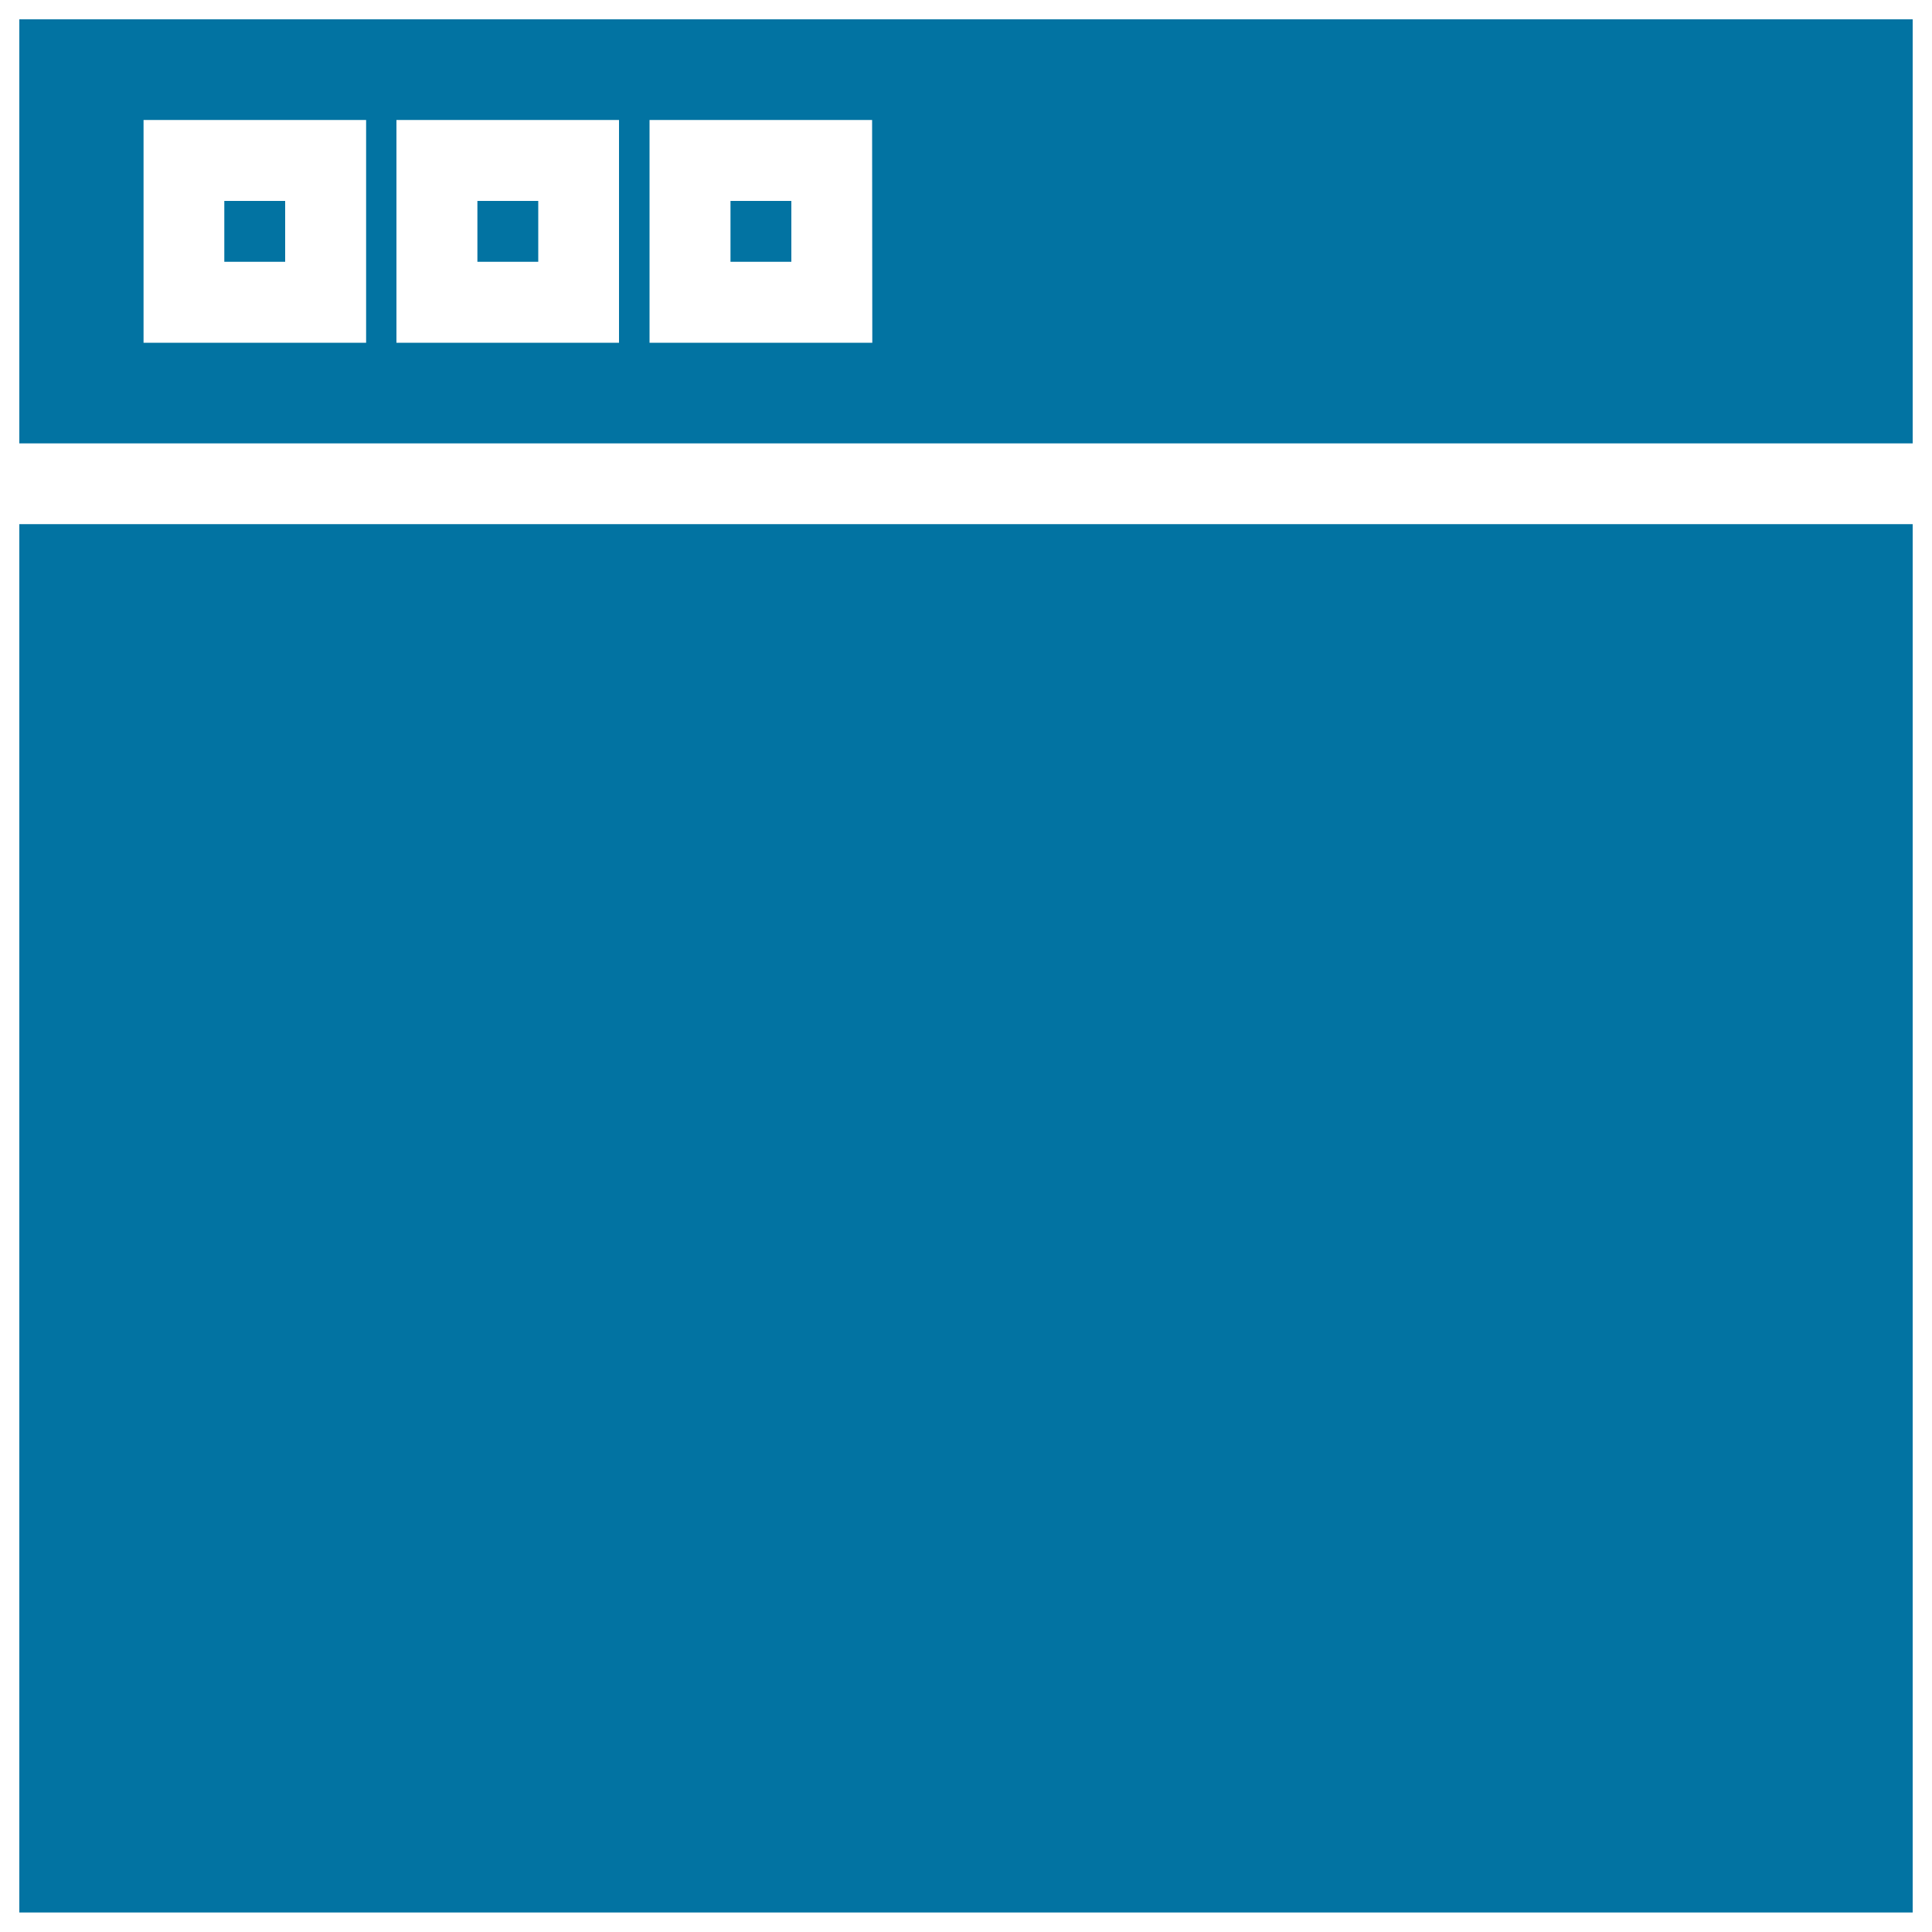
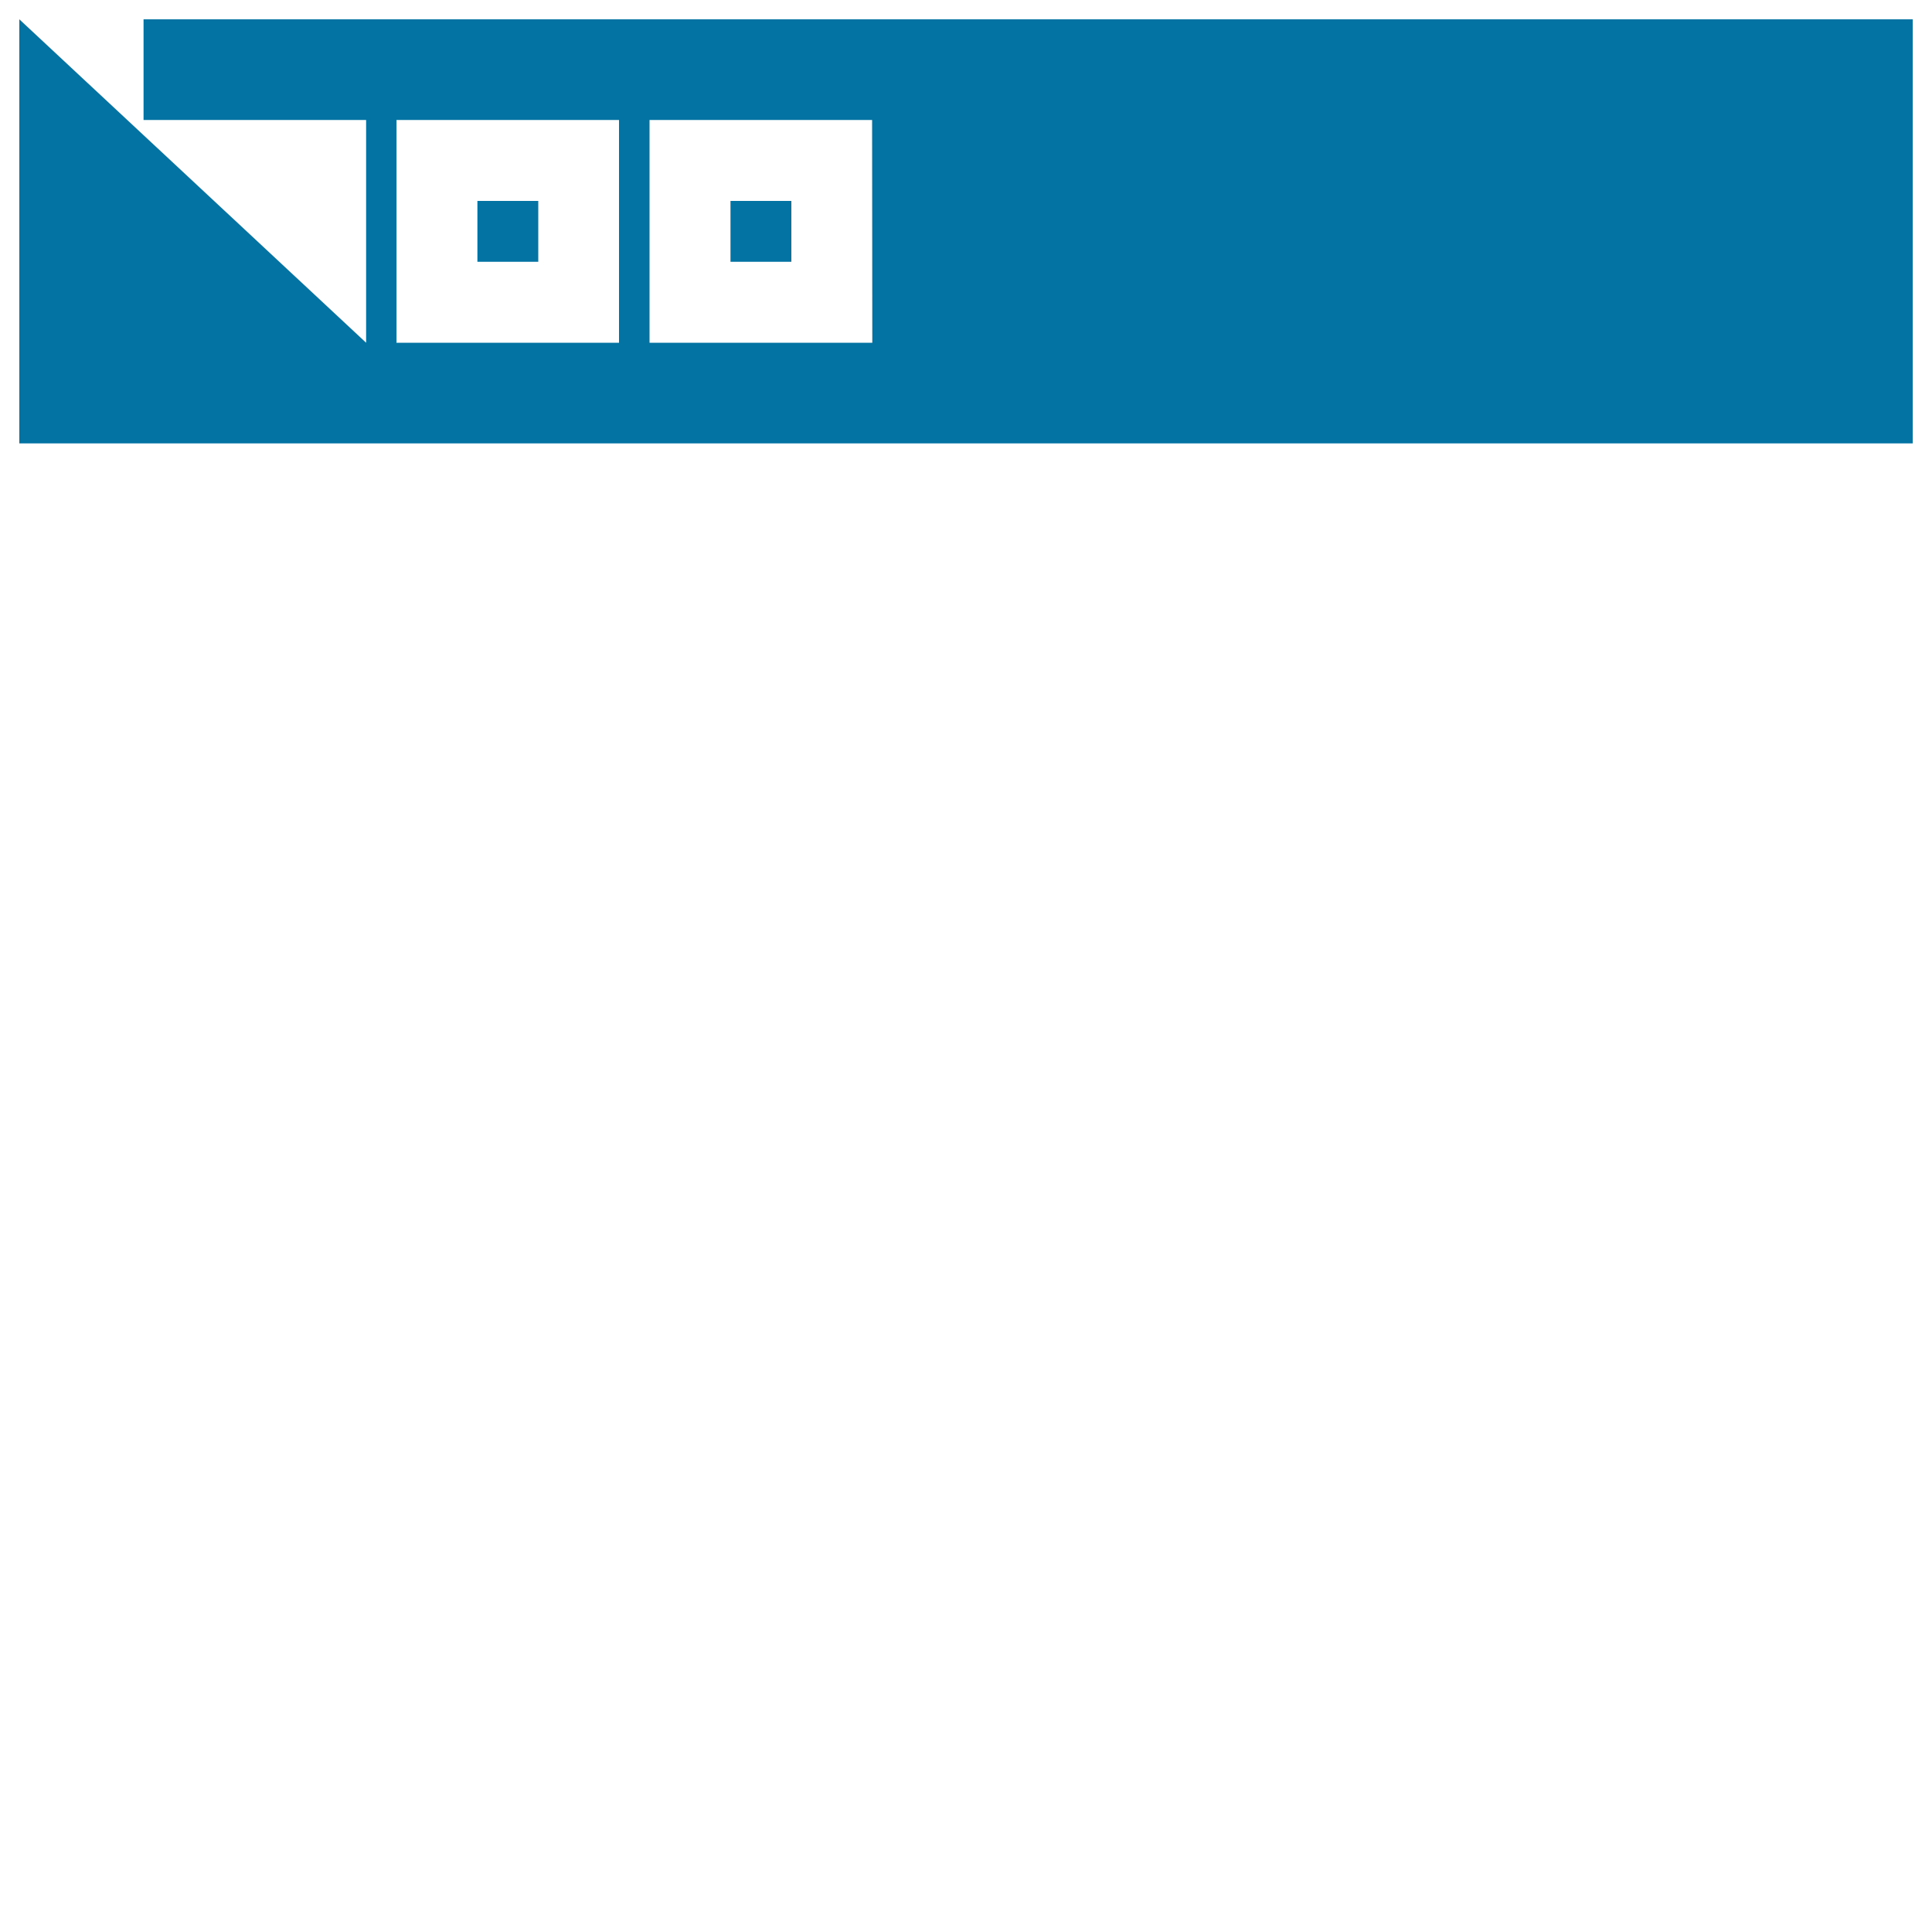
<svg xmlns="http://www.w3.org/2000/svg" viewBox="0 0 1000 1000" style="fill:#0273a2">
  <title>New Page View SVG icon</title>
  <g>
    <g>
      <rect x="247.1" y="104" width="31.5" height="31.5" />
      <rect x="378.1" y="104" width="31.5" height="31.5" />
-       <rect x="116.1" y="104" width="31.5" height="31.5" />
-       <path d="M10,10v219.5h980V10H10z M189.5,177.4H74.3V62.1h115.2V177.4z M320.5,177.4H205.2V62.1h115.2V177.4z M451.5,177.4H336.2V62.1h115.2L451.5,177.4L451.5,177.4z" />
+       <path d="M10,10v219.5h980V10H10z H74.3V62.1h115.2V177.4z M320.5,177.4H205.2V62.1h115.2V177.4z M451.5,177.4H336.2V62.1h115.2L451.5,177.4L451.5,177.4z" />
    </g>
-     <rect x="10" y="271.3" width="980" height="718.6" />
  </g>
</svg>